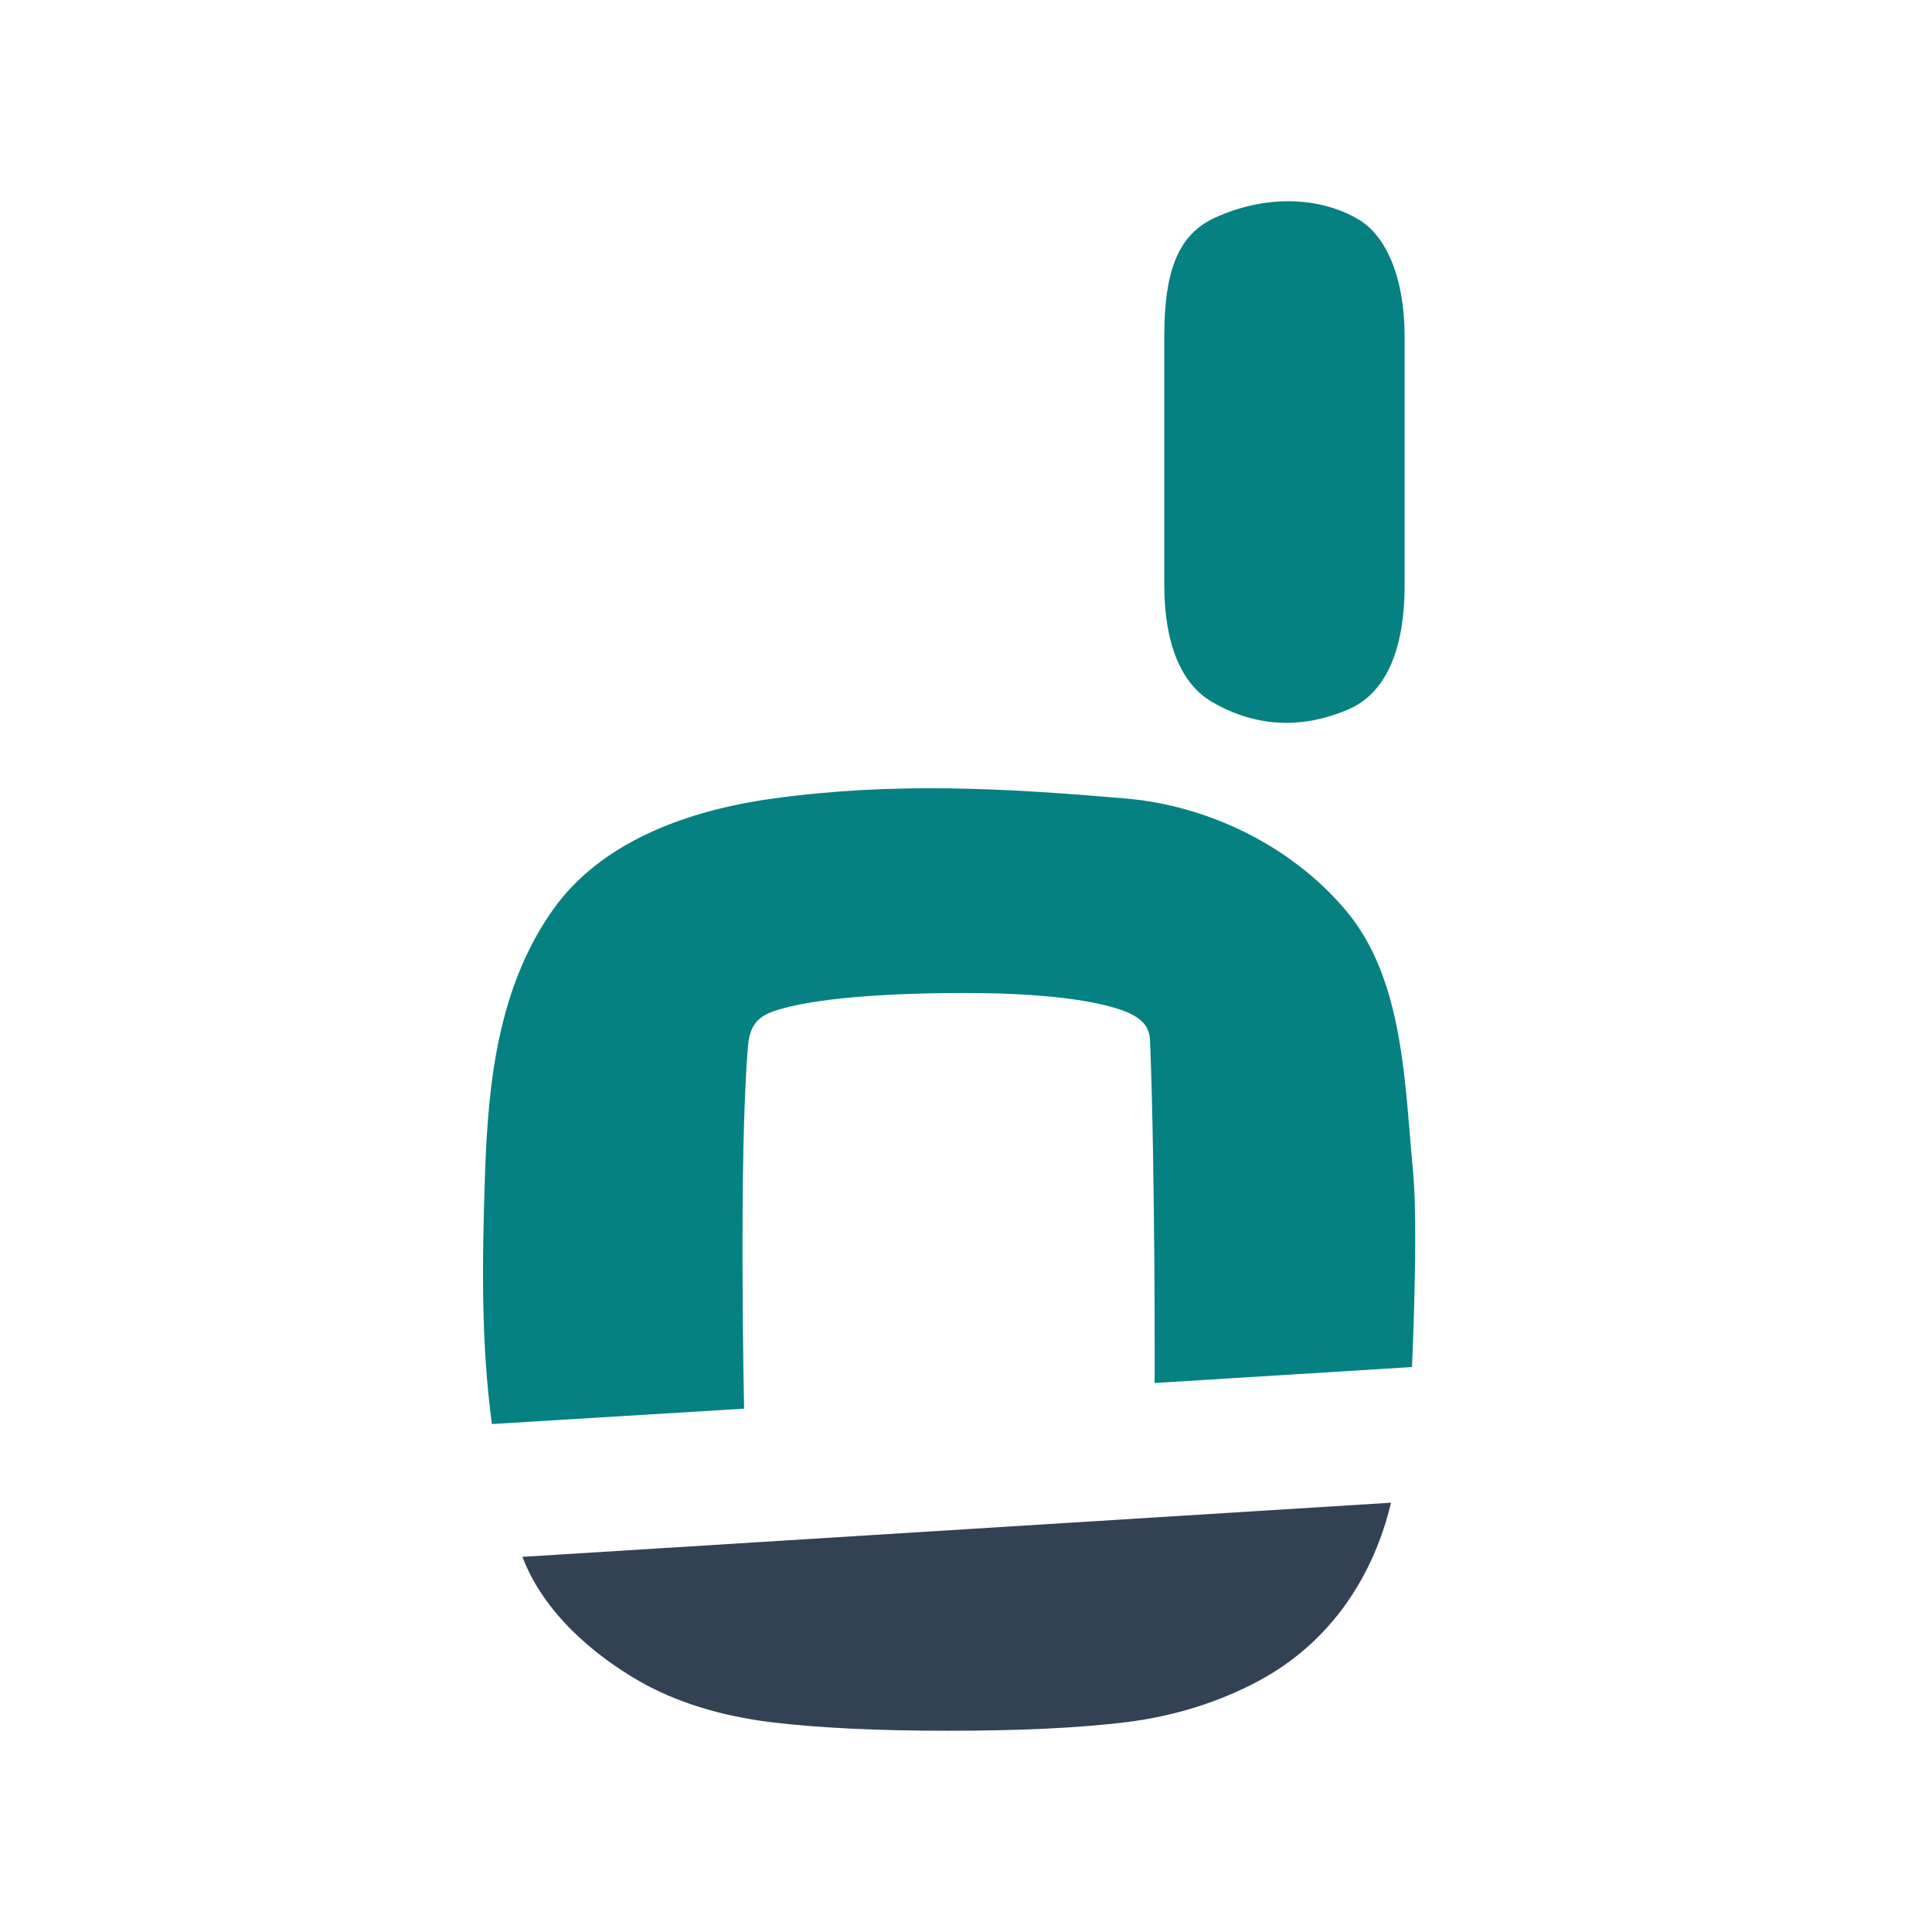
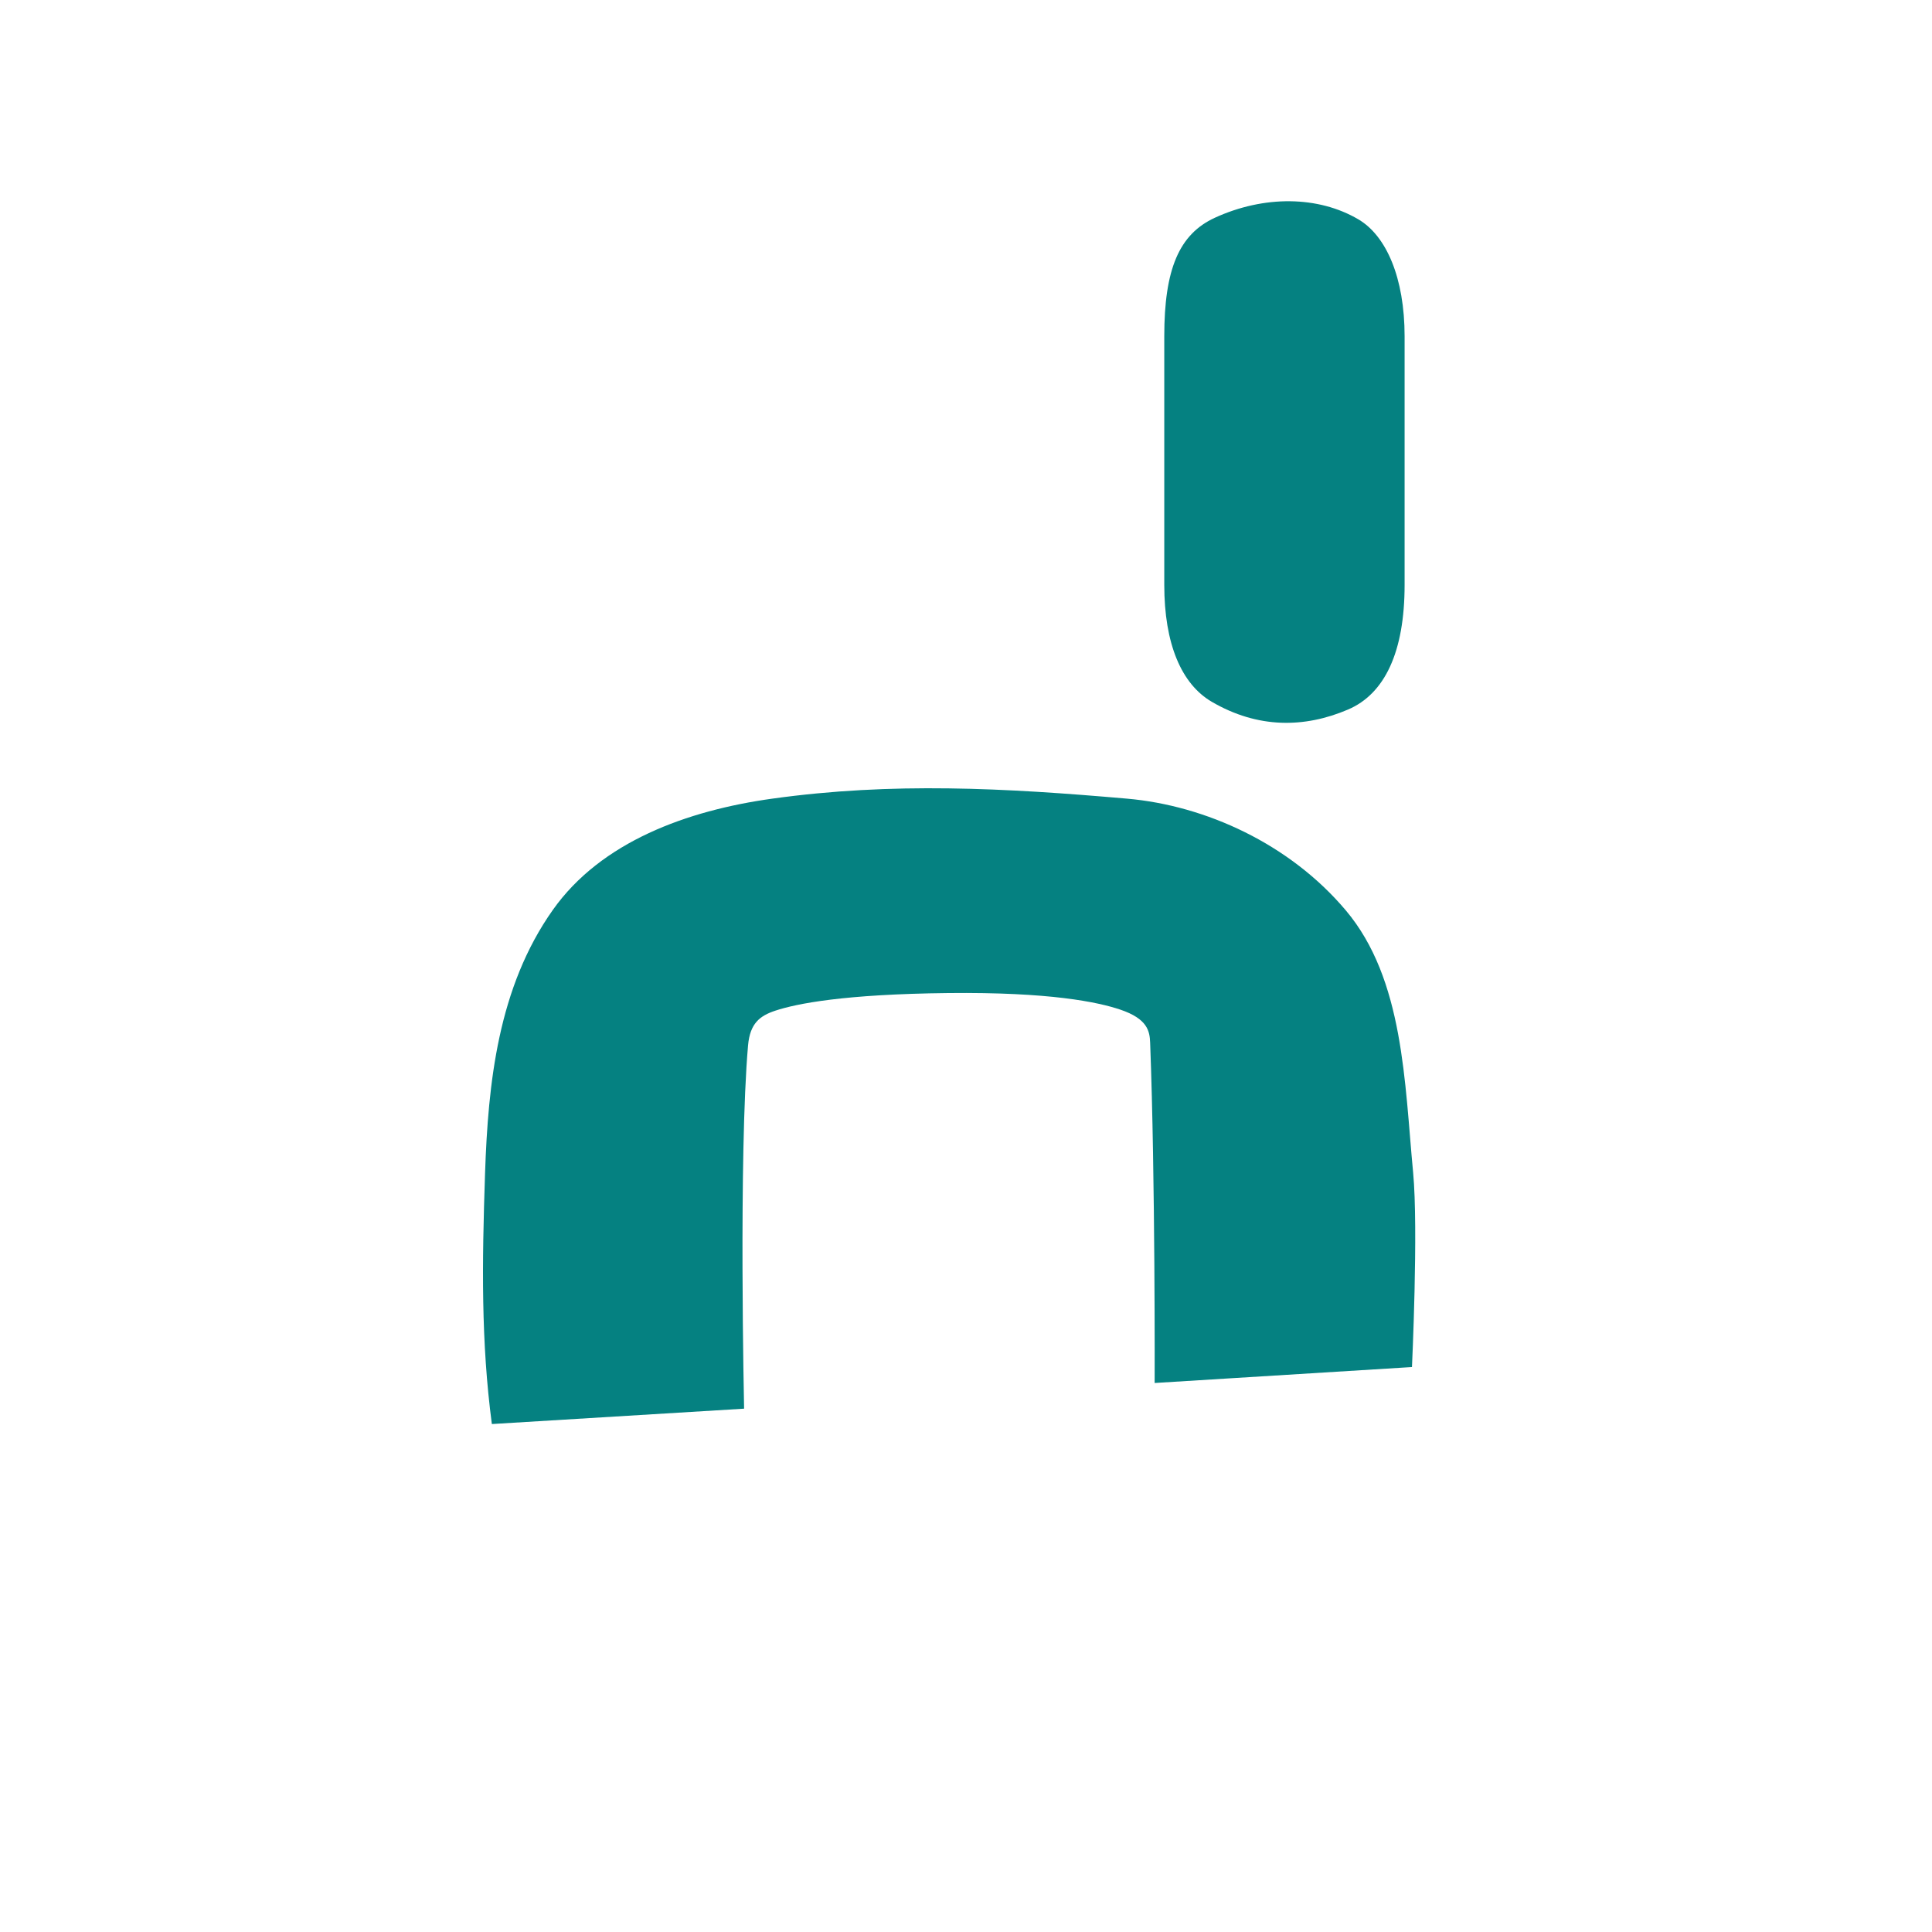
<svg xmlns="http://www.w3.org/2000/svg" width="48" height="48" viewBox="0 0 48 48" fill="none">
  <path d="M30.185 5.409C29.294 5.817 28.926 6.689 28.926 8.355V14.531C28.926 15.994 29.35 16.995 30.108 17.437C31.252 18.103 32.409 18.091 33.492 17.628C34.404 17.239 34.897 16.197 34.897 14.531V8.355C34.897 6.901 34.442 5.86 33.752 5.452C32.753 4.862 31.404 4.851 30.185 5.409ZM19.189 19.842C17.072 20.136 14.935 20.912 13.737 22.604C12.371 24.534 12.127 26.912 12.051 29.148C11.975 31.403 11.951 33.335 12.22 35.38L18.487 34.998C18.487 34.998 18.349 28.68 18.585 25.975C18.633 25.42 18.884 25.236 19.259 25.111C19.789 24.935 20.966 24.7 23.559 24.672C26.084 24.645 27.275 24.896 27.831 25.083C28.514 25.313 28.564 25.621 28.575 25.905C28.704 29.288 28.687 34.36 28.687 34.36L35.08 33.964C35.08 33.964 35.241 30.53 35.109 29.134C34.896 26.897 34.879 24.33 33.437 22.619C32.044 20.966 29.951 20.012 27.999 19.842C24.957 19.577 22.172 19.427 19.189 19.842Z" fill="#058181" />
-   <path d="M34.56 37.334L12.979 38.68C13.513 40.081 14.764 41.12 15.859 41.754C16.785 42.289 17.903 42.633 19.161 42.788C20.333 42.931 21.813 43 23.559 43C25.319 43 26.796 42.932 27.971 42.788C29.226 42.633 30.32 42.268 31.259 41.768C33.118 40.776 34.141 39.088 34.56 37.334Z" fill="#334155" />
</svg>